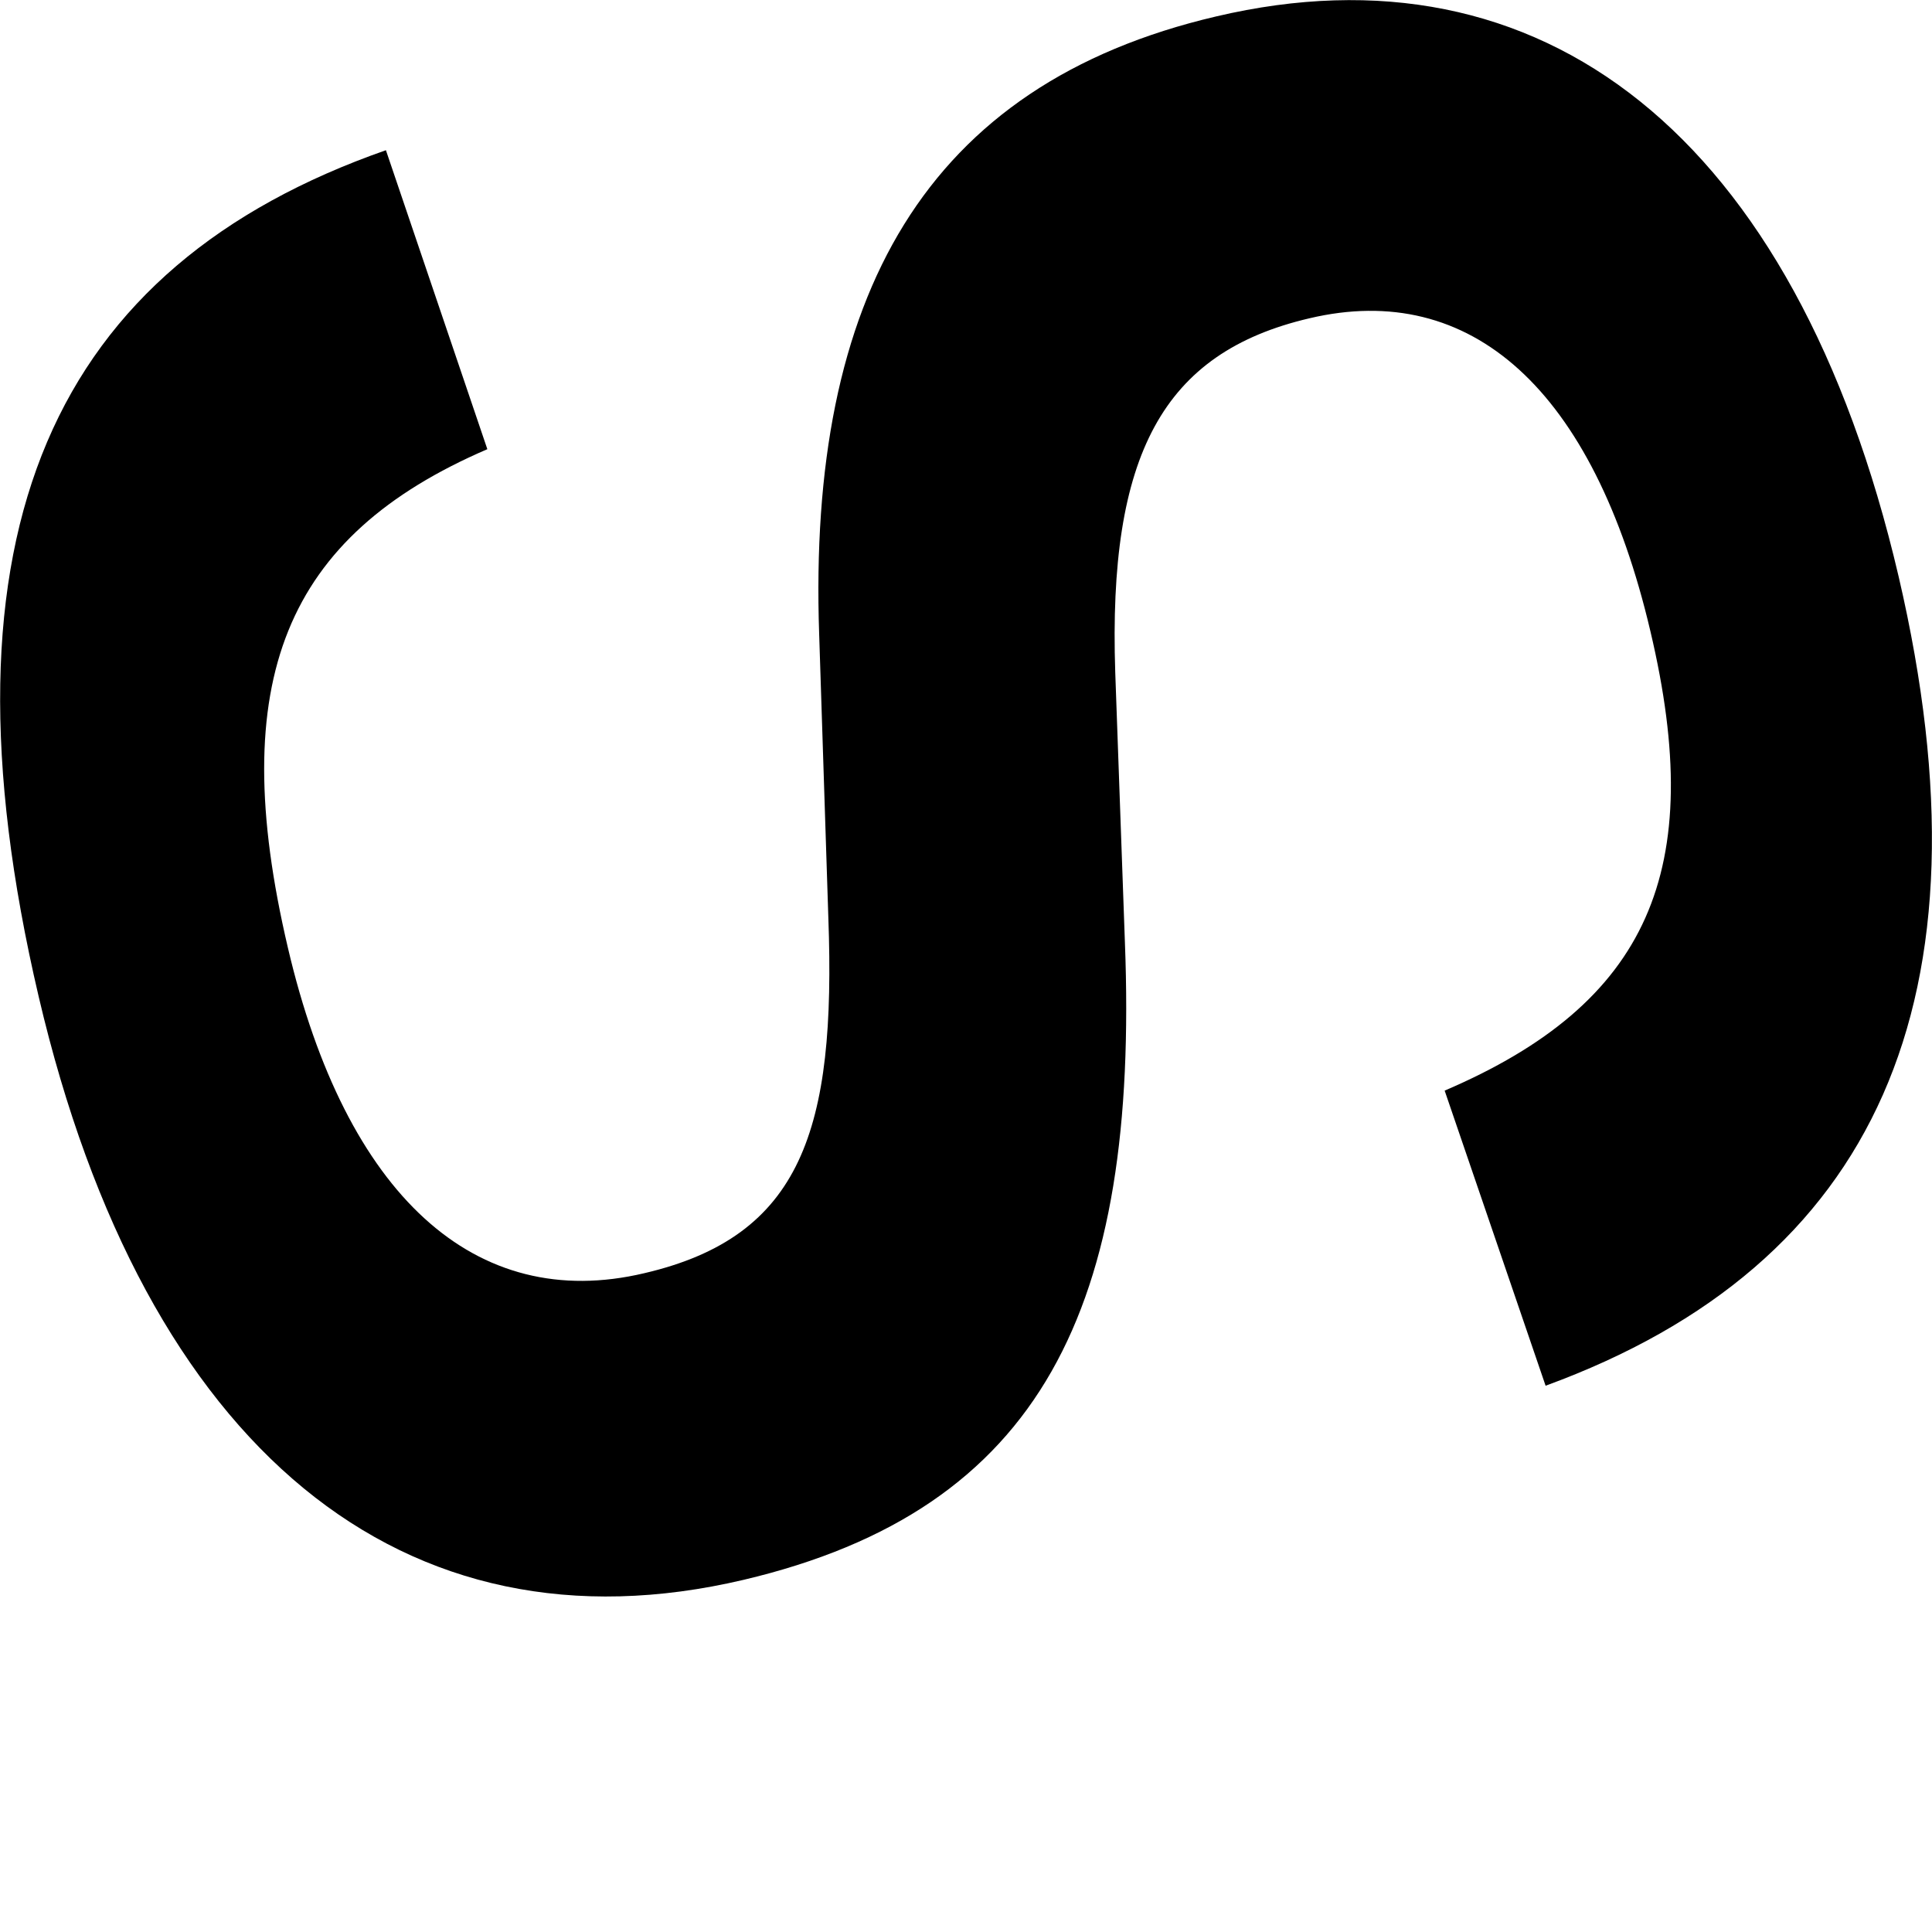
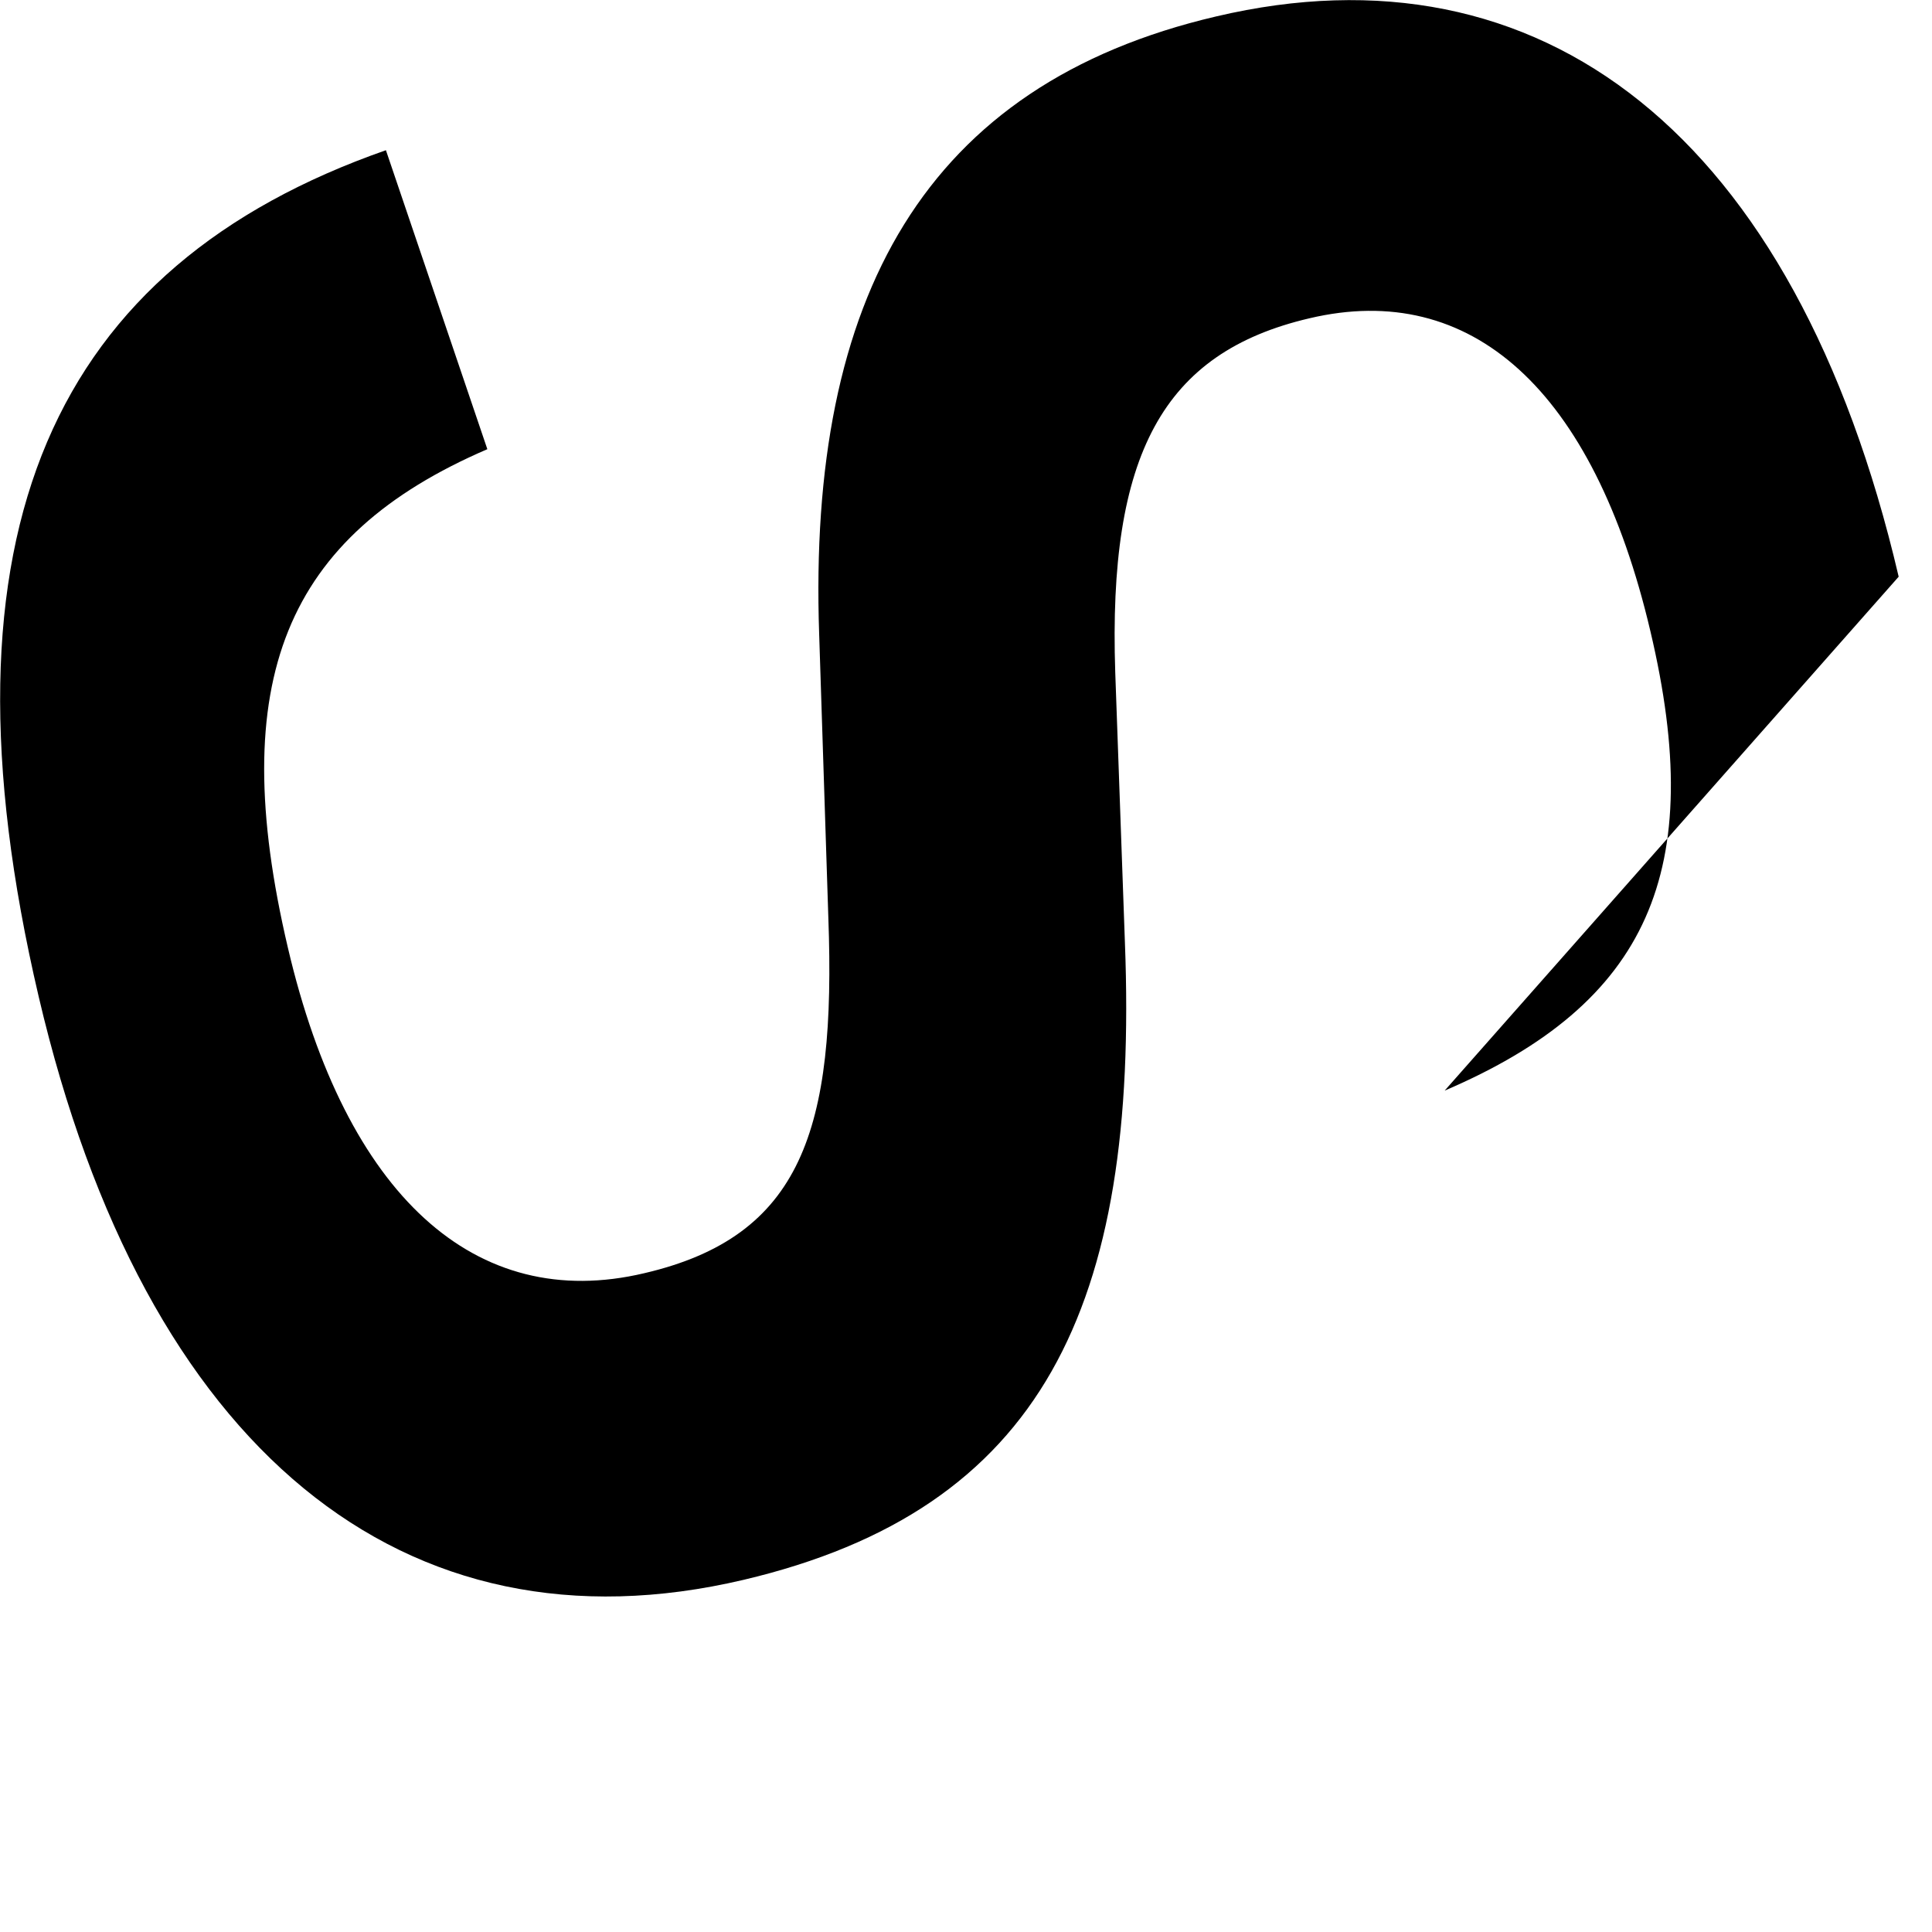
<svg xmlns="http://www.w3.org/2000/svg" width="4" height="4" viewBox="0 0 4 4" fill="none">
-   <path d="M0.799 0.311L1.009 0.93C0.591 1.11 0.466 1.408 0.596 1.962C0.716 2.475 0.984 2.719 1.334 2.636C1.66 2.56 1.731 2.339 1.715 1.9L1.696 1.313C1.672 0.615 1.915 0.175 2.518 0.034C3.189 -0.124 3.716 0.274 3.931 1.194C4.135 2.07 3.884 2.619 3.2 2.869L2.991 2.258C3.414 2.077 3.534 1.802 3.417 1.307C3.299 0.805 3.045 0.58 2.711 0.659C2.407 0.73 2.294 0.942 2.309 1.392L2.329 1.951C2.358 2.706 2.158 3.125 1.539 3.271C0.837 3.436 0.3 3.003 0.08 2.063C-0.146 1.098 0.113 0.551 0.799 0.311Z" fill="black" />
+   <path d="M0.799 0.311L1.009 0.93C0.591 1.11 0.466 1.408 0.596 1.962C0.716 2.475 0.984 2.719 1.334 2.636C1.66 2.56 1.731 2.339 1.715 1.9L1.696 1.313C1.672 0.615 1.915 0.175 2.518 0.034C3.189 -0.124 3.716 0.274 3.931 1.194L2.991 2.258C3.414 2.077 3.534 1.802 3.417 1.307C3.299 0.805 3.045 0.58 2.711 0.659C2.407 0.73 2.294 0.942 2.309 1.392L2.329 1.951C2.358 2.706 2.158 3.125 1.539 3.271C0.837 3.436 0.3 3.003 0.08 2.063C-0.146 1.098 0.113 0.551 0.799 0.311Z" fill="black" />
</svg>